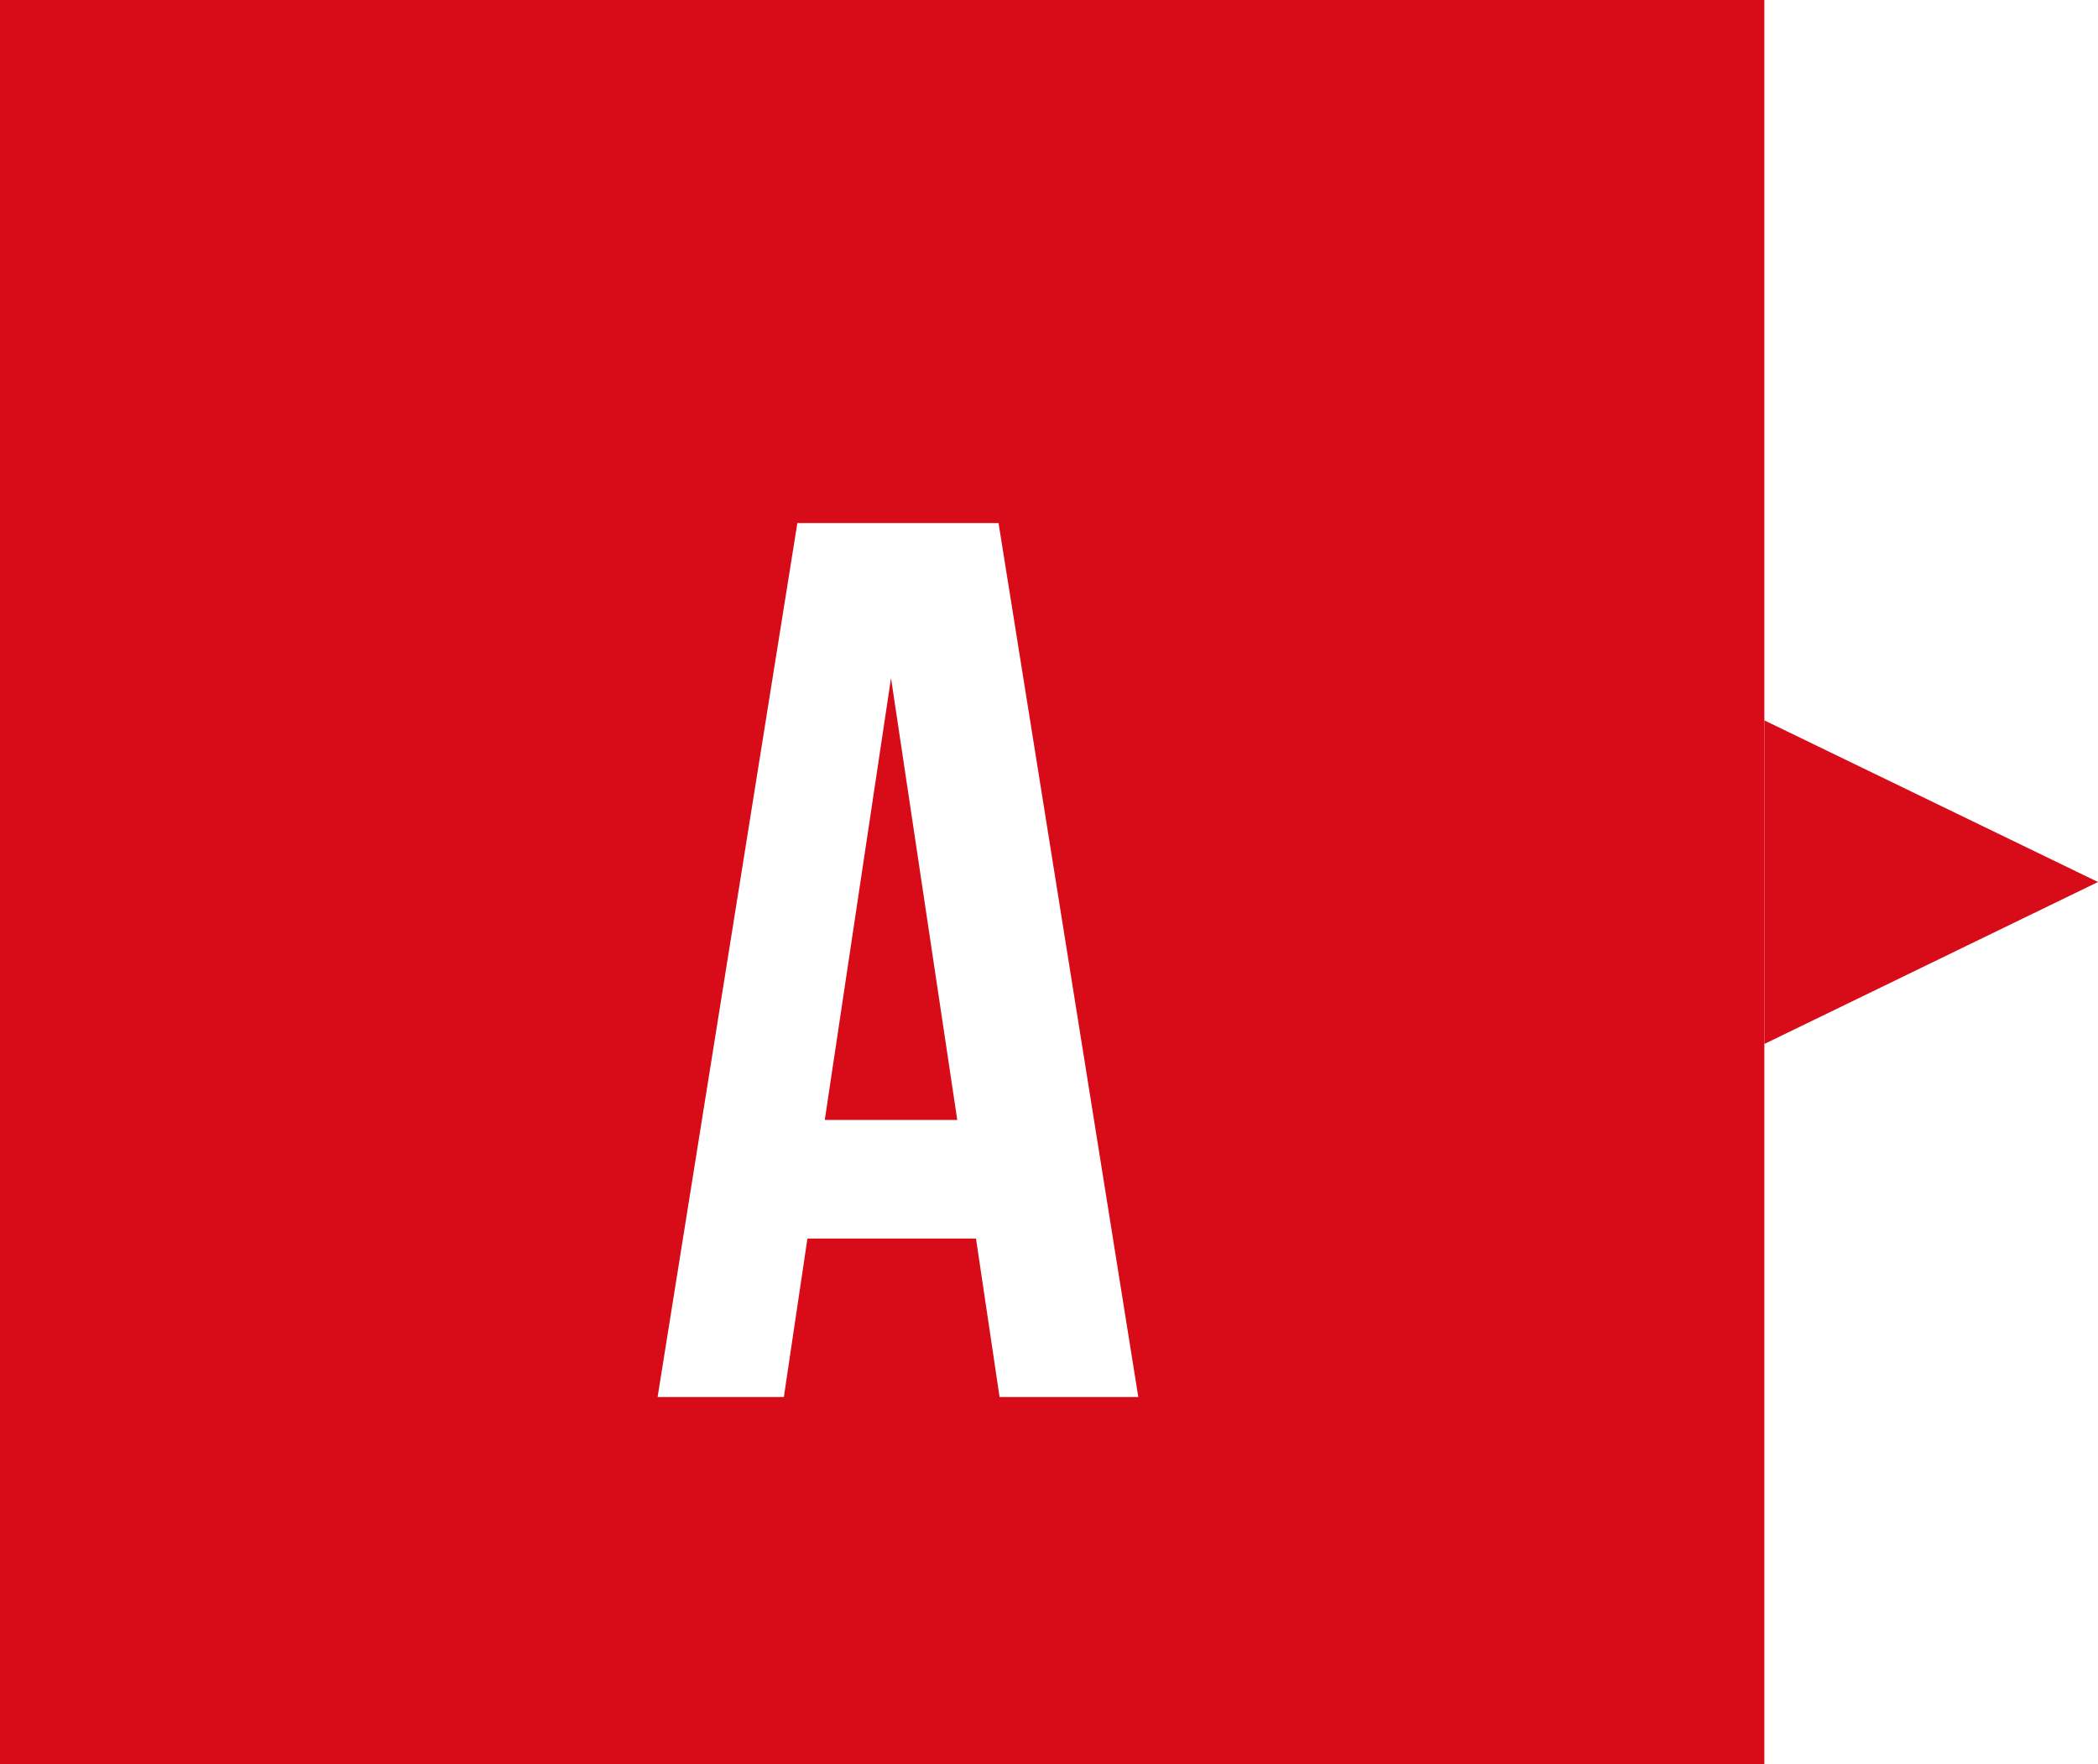
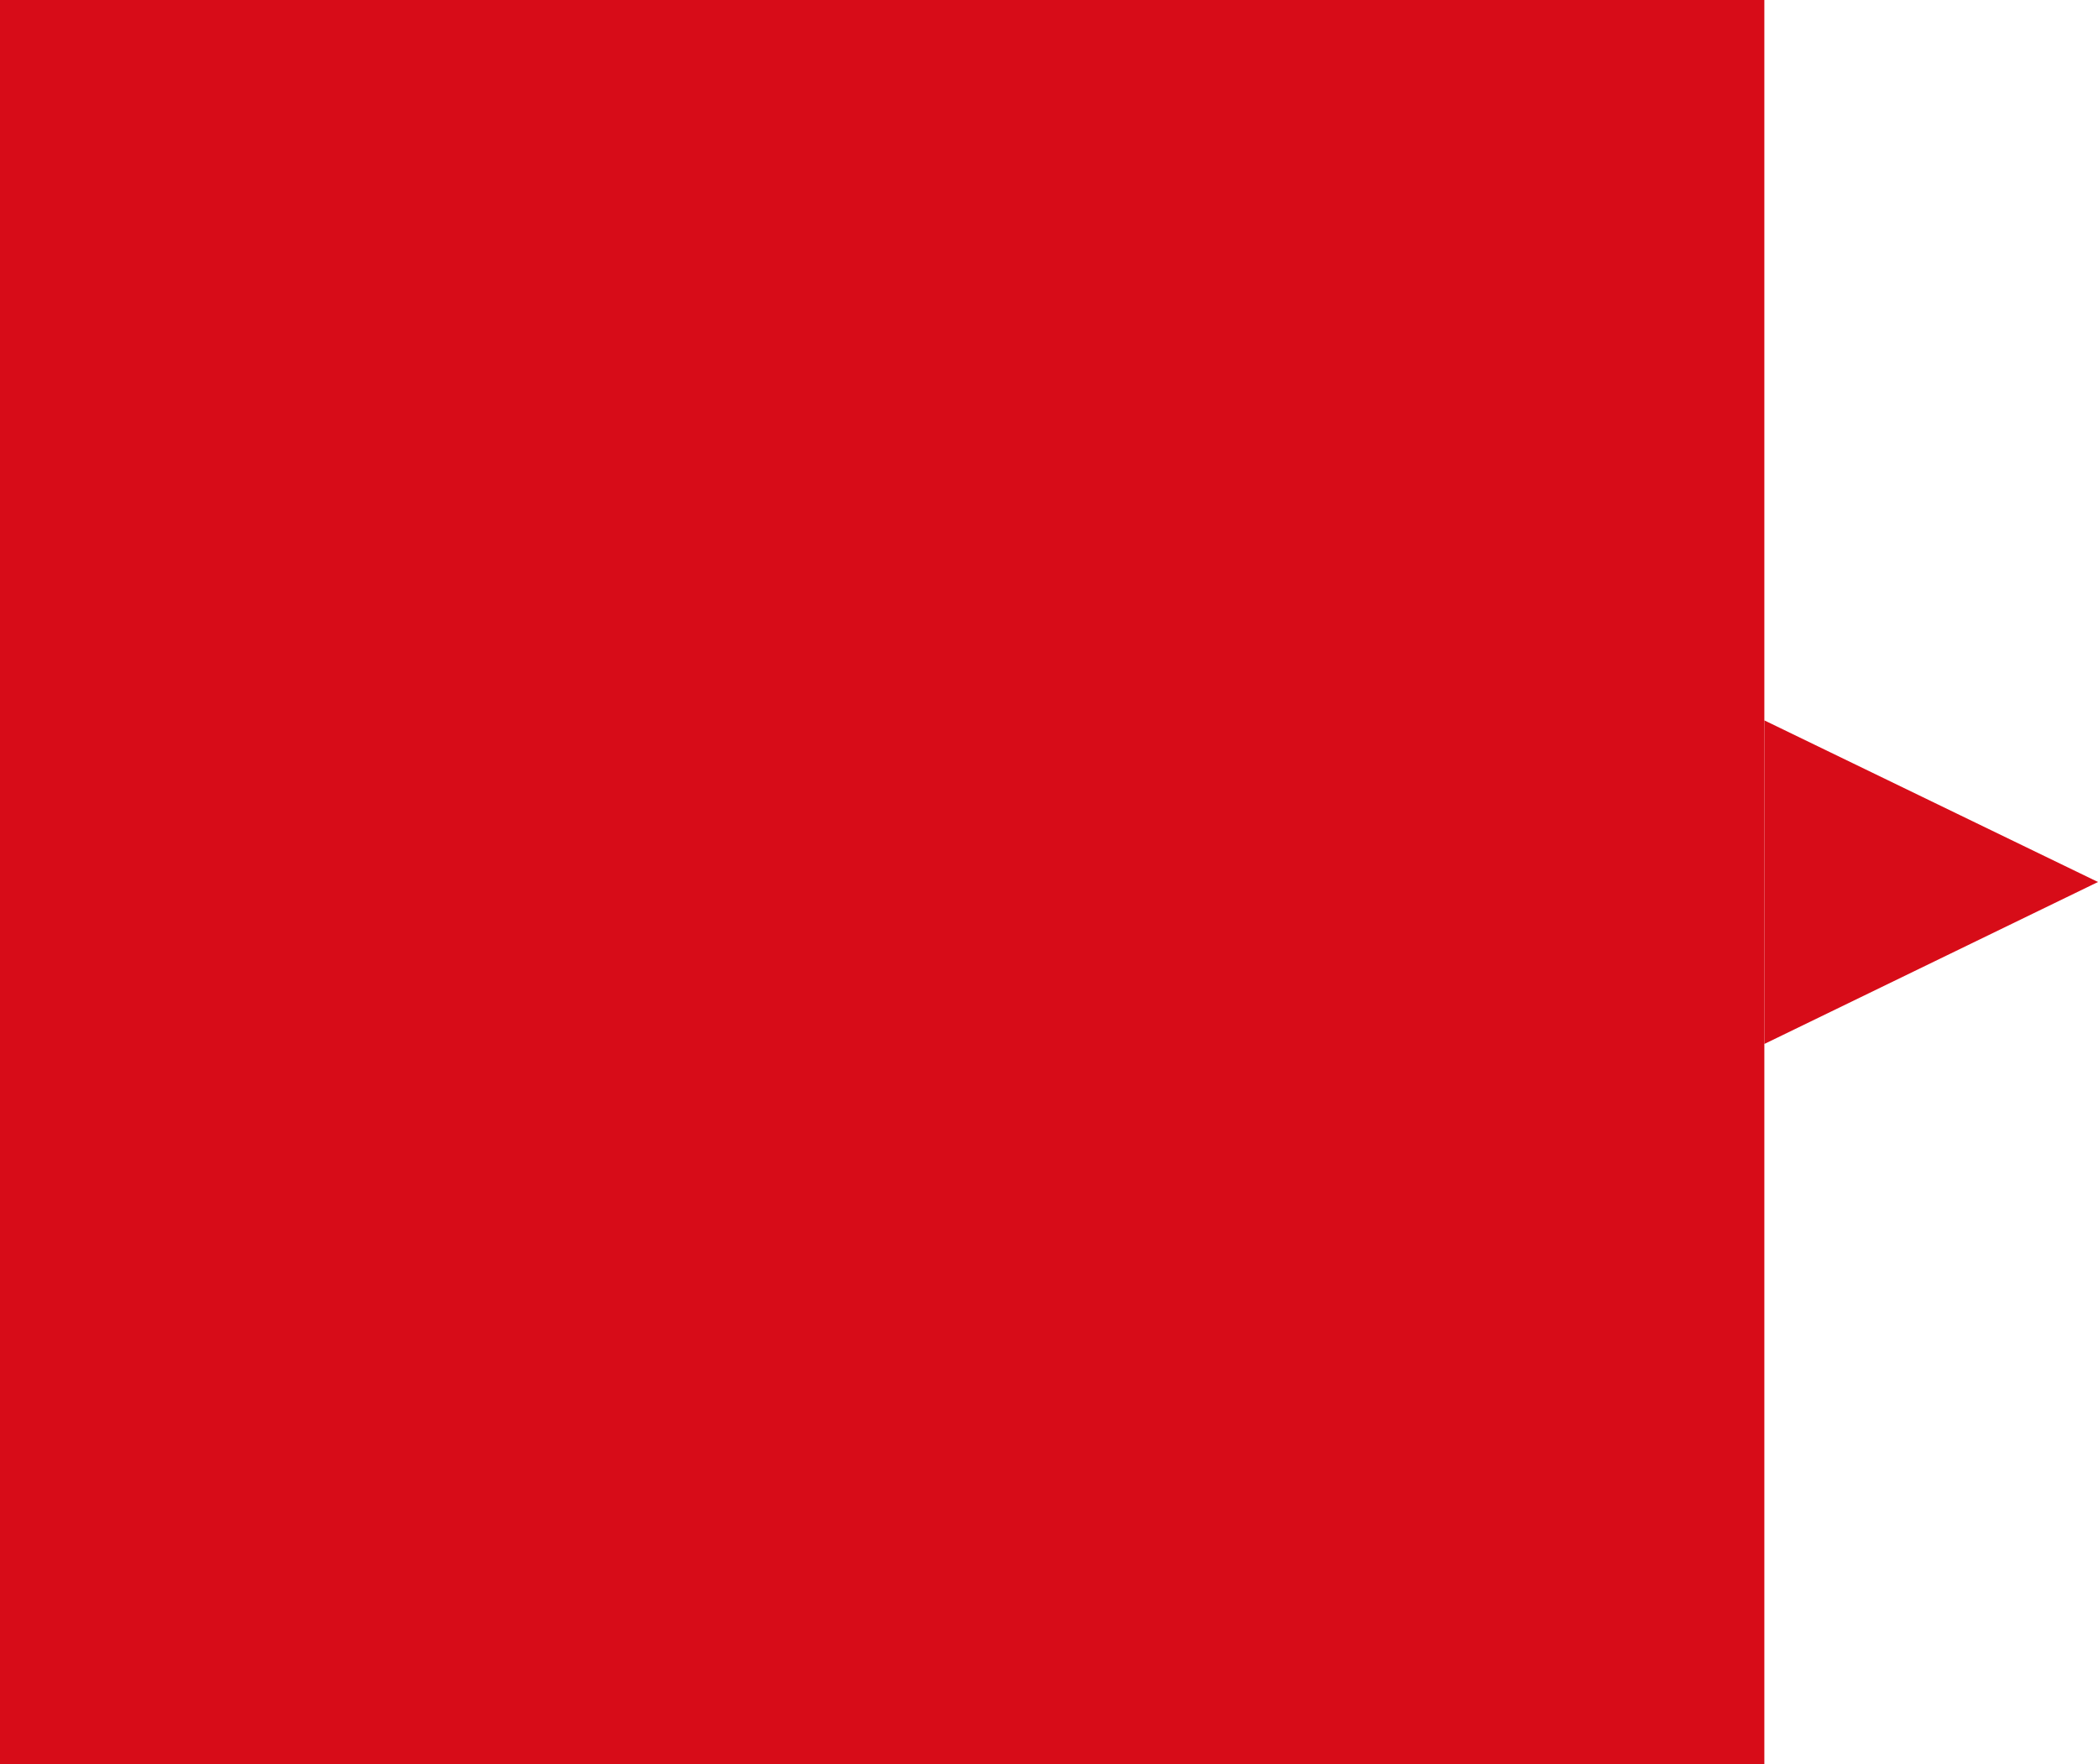
<svg xmlns="http://www.w3.org/2000/svg" id="_レイヤー_2" viewBox="0 0 60.49 50.87">
  <defs>
    <style>.cls-1{fill:#fff;}.cls-2{fill:#d70c18;}.cls-3{filter:url(#drop-shadow-1);}</style>
    <filter id="drop-shadow-1" filterUnits="userSpaceOnUse">
      <feOffset dx=".38" dy=".38" />
      <feGaussianBlur result="blur" stdDeviation="0" />
      <feFlood flood-color="#040000" flood-opacity="1" />
      <feComposite in2="blur" operator="in" />
      <feComposite in="SourceGraphic" />
    </filter>
  </defs>
  <g id="content">
    <g>
      <g>
        <rect class="cls-2" width="50.87" height="50.87" />
        <polygon class="cls-2" points="50.87 30.1 60.49 25.43 50.87 20.77 50.87 30.1" />
      </g>
      <g class="cls-3">
-         <path class="cls-1" d="M32.44,39.9h-4l-.68-4.57h-4.86l-.68,4.57h-3.64l4.03-25.2h5.8l4.03,25.2Zm-9.04-7.99h3.82l-1.91-12.74-1.91,12.74Z" />
-       </g>
+         </g>
    </g>
  </g>
</svg>